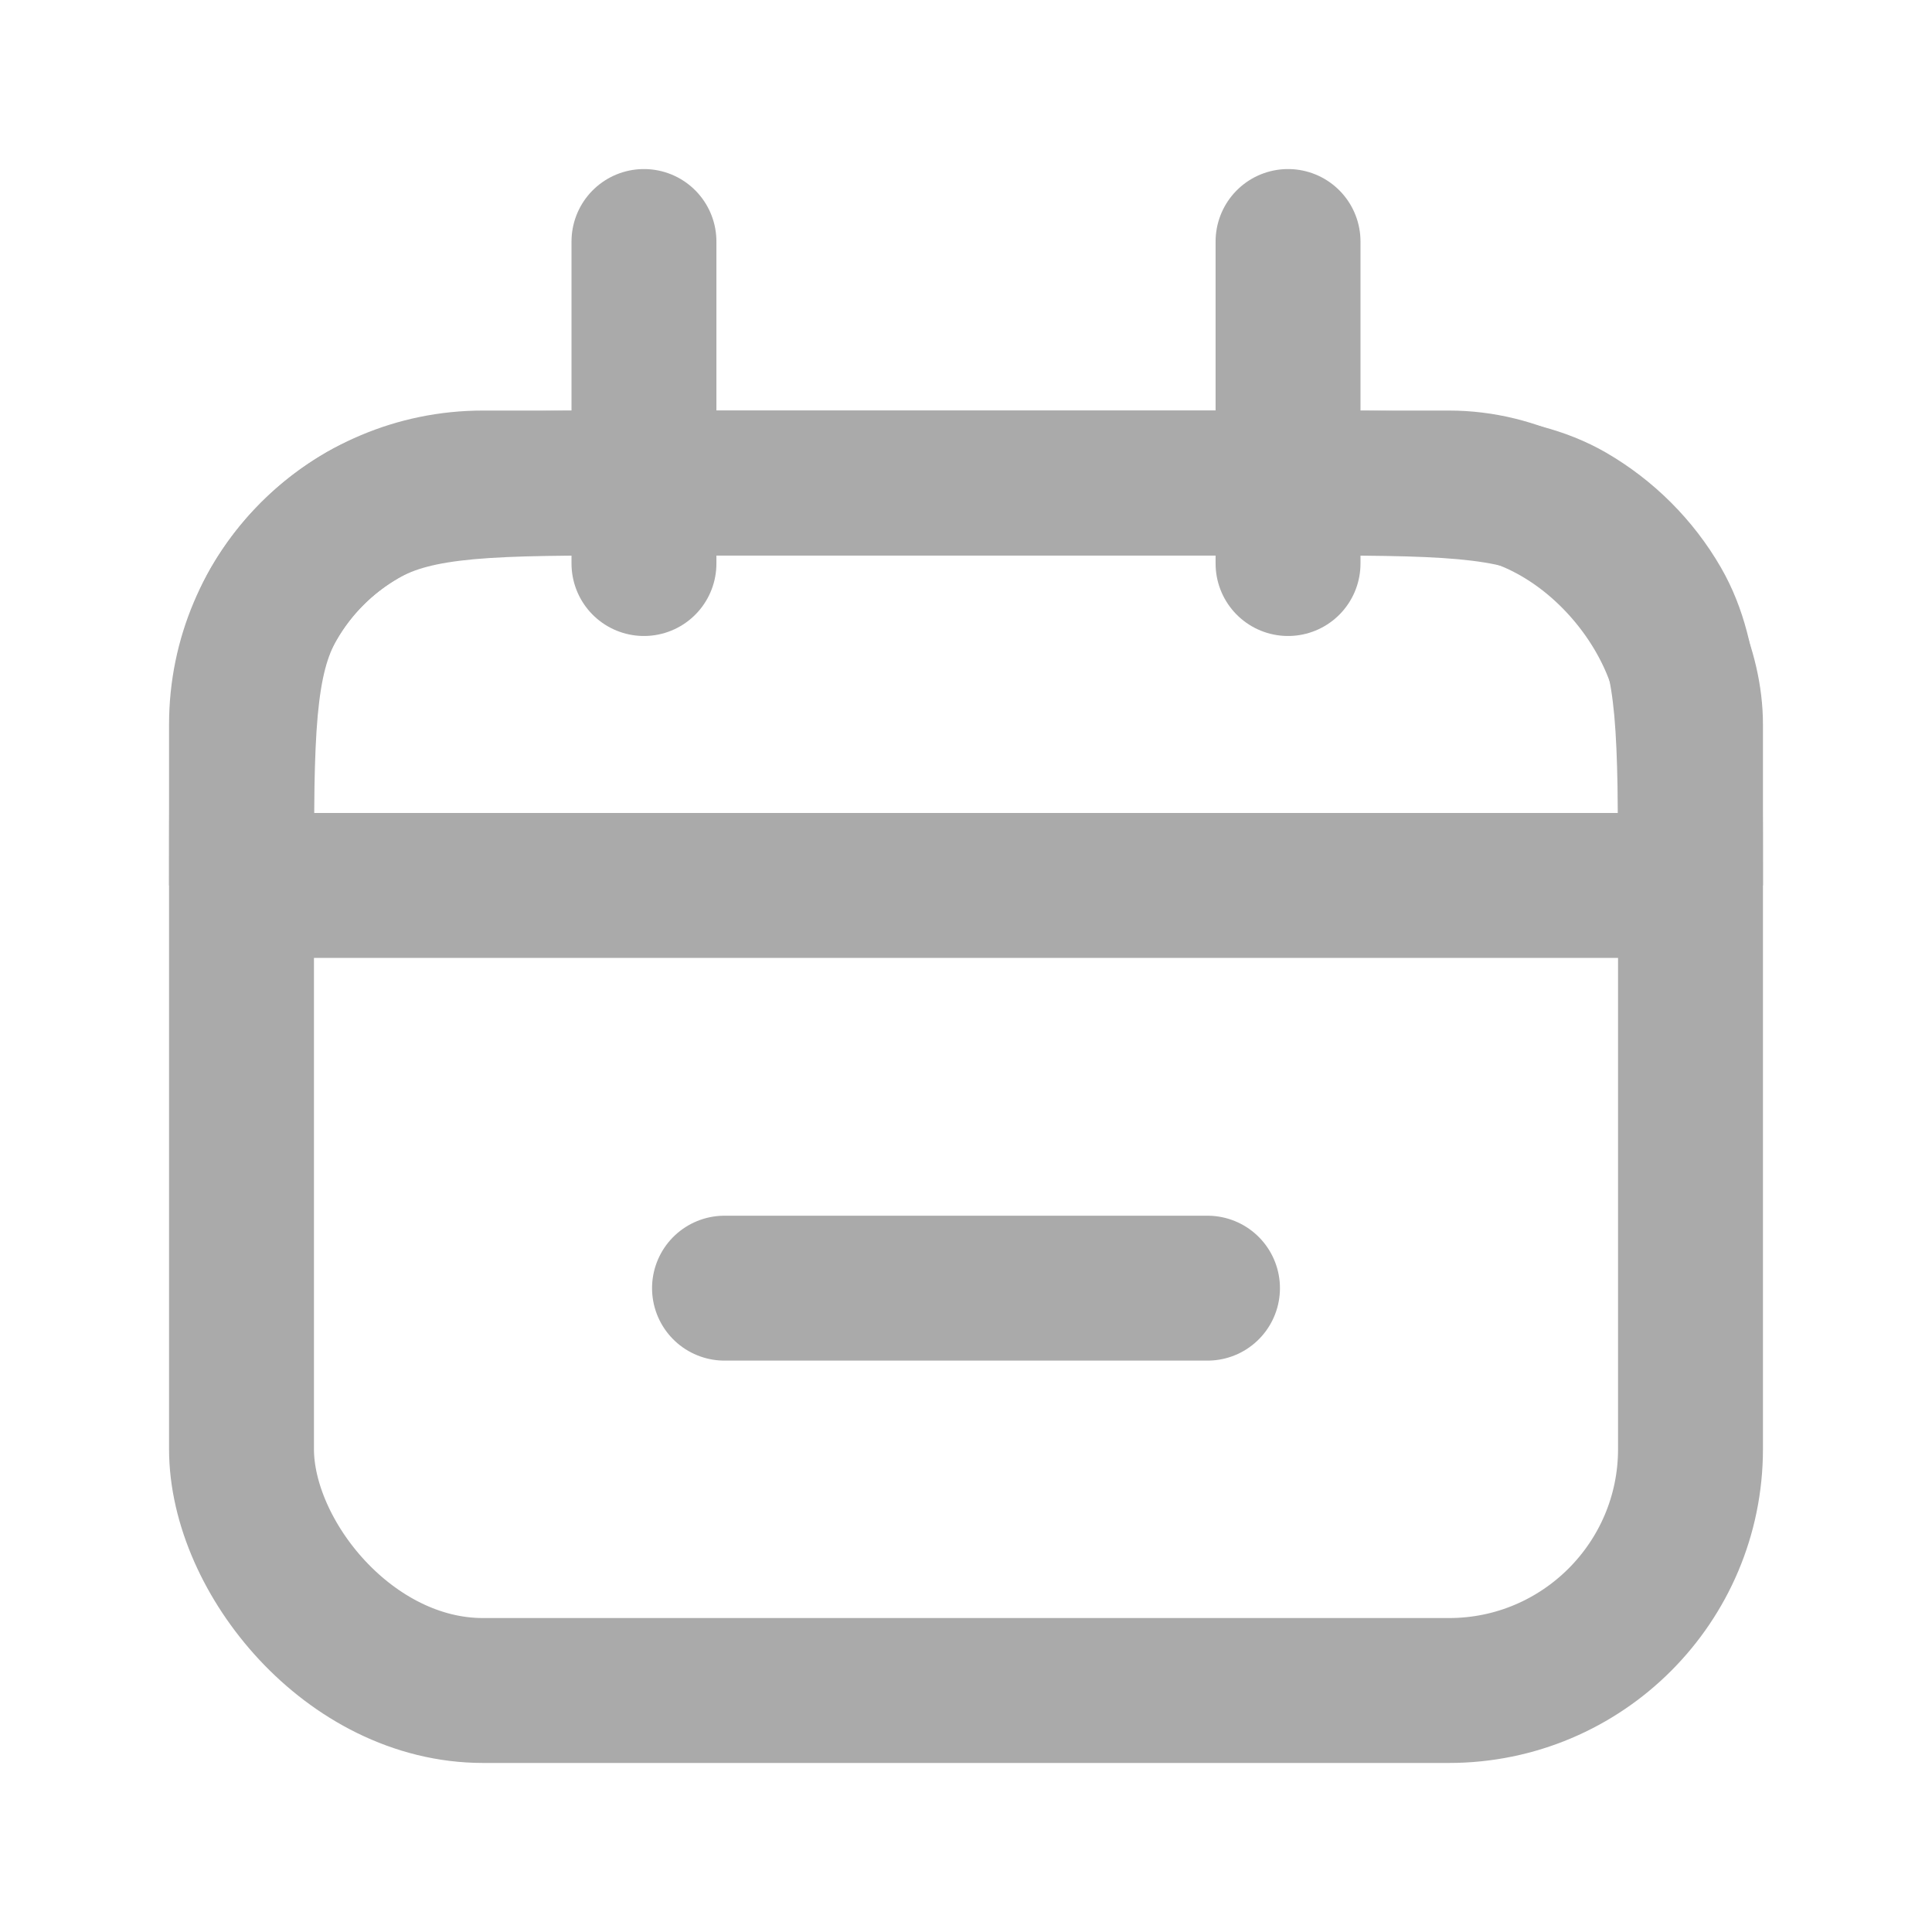
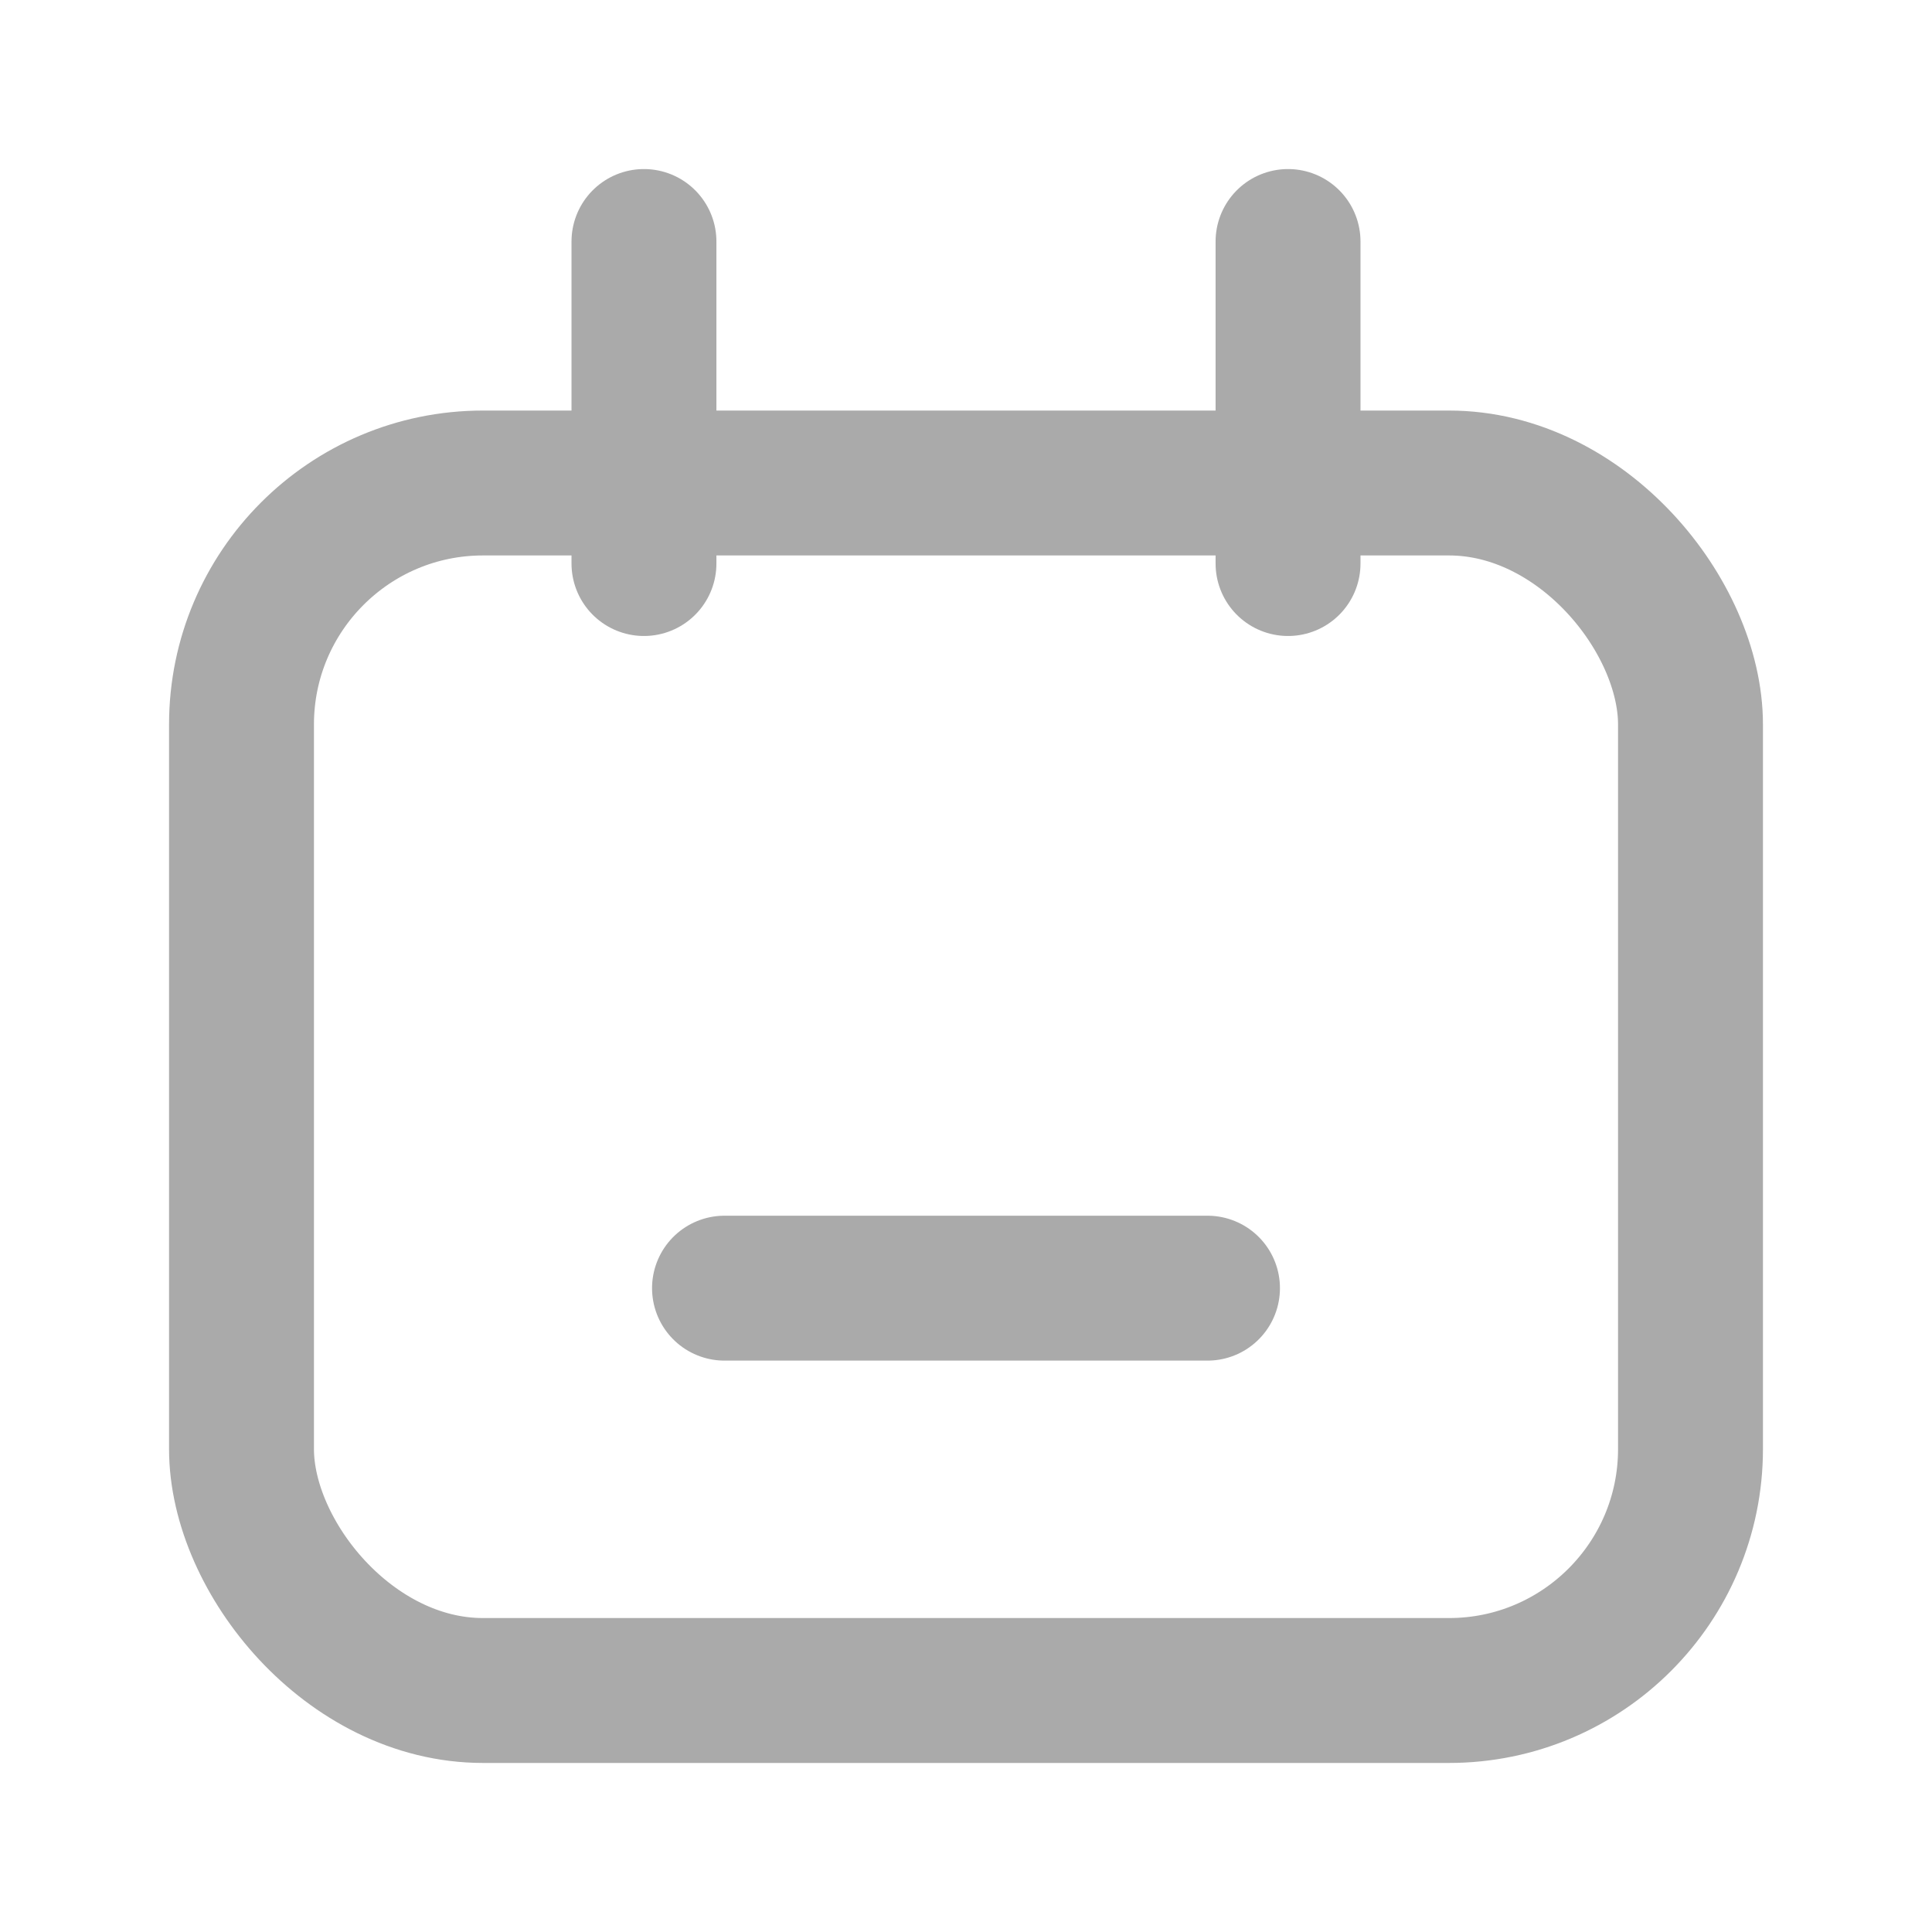
<svg xmlns="http://www.w3.org/2000/svg" width="16" height="16" viewBox="0 0 16 16" fill="none">
-   <path d="M13 4.268L13.3 3.748L13 4.268ZM13.732 5L13.212 5.3L13.732 5ZM5.333 4.6H10.667V3.4H5.333V4.6ZM14 6.733H2V7.933H14V6.733ZM10.667 4.6C11.301 4.6 11.736 4.601 12.072 4.631C12.4 4.661 12.575 4.715 12.7 4.788L13.3 3.748C12.961 3.553 12.592 3.473 12.181 3.436C11.778 3.399 11.279 3.4 10.667 3.4V4.6ZM14.6 7.333C14.6 6.721 14.601 6.222 14.564 5.819C14.527 5.408 14.447 5.039 14.252 4.7L13.212 5.3C13.285 5.426 13.339 5.6 13.369 5.928C13.399 6.264 13.4 6.699 13.4 7.333H14.6ZM12.7 4.788C12.913 4.91 13.09 5.087 13.212 5.3L14.252 4.7C14.024 4.305 13.695 3.977 13.3 3.748L12.7 4.788ZM5.333 3.4C4.721 3.4 4.222 3.399 3.819 3.436C3.408 3.473 3.039 3.553 2.7 3.748L3.3 4.788C3.426 4.715 3.6 4.661 3.928 4.631C4.264 4.601 4.699 4.6 5.333 4.6V3.4ZM2.6 7.333C2.6 6.699 2.601 6.264 2.631 5.928C2.661 5.6 2.715 5.426 2.788 5.3L1.748 4.7C1.553 5.039 1.473 5.408 1.436 5.819C1.399 6.222 1.4 6.721 1.4 7.333H2.6ZM2.7 3.748C2.305 3.977 1.977 4.305 1.748 4.7L2.788 5.3C2.91 5.087 3.087 4.91 3.3 4.788L2.7 3.748Z" fill="#AAAAAA" />
  <rect x="2" y="4" width="12" height="10" rx="2" stroke="#AAAAAA" stroke-width="1.2" />
  <path d="M6 10.668H10" stroke="#AAAAAA" stroke-width="1.2" stroke-linecap="round" />
  <path d="M5.333 2L5.333 4.667" stroke="#AAAAAA" stroke-width="1.2" stroke-linecap="round" />
  <path d="M10.667 2L10.667 4.667" stroke="#AAAAAA" stroke-width="1.2" stroke-linecap="round" />
</svg>